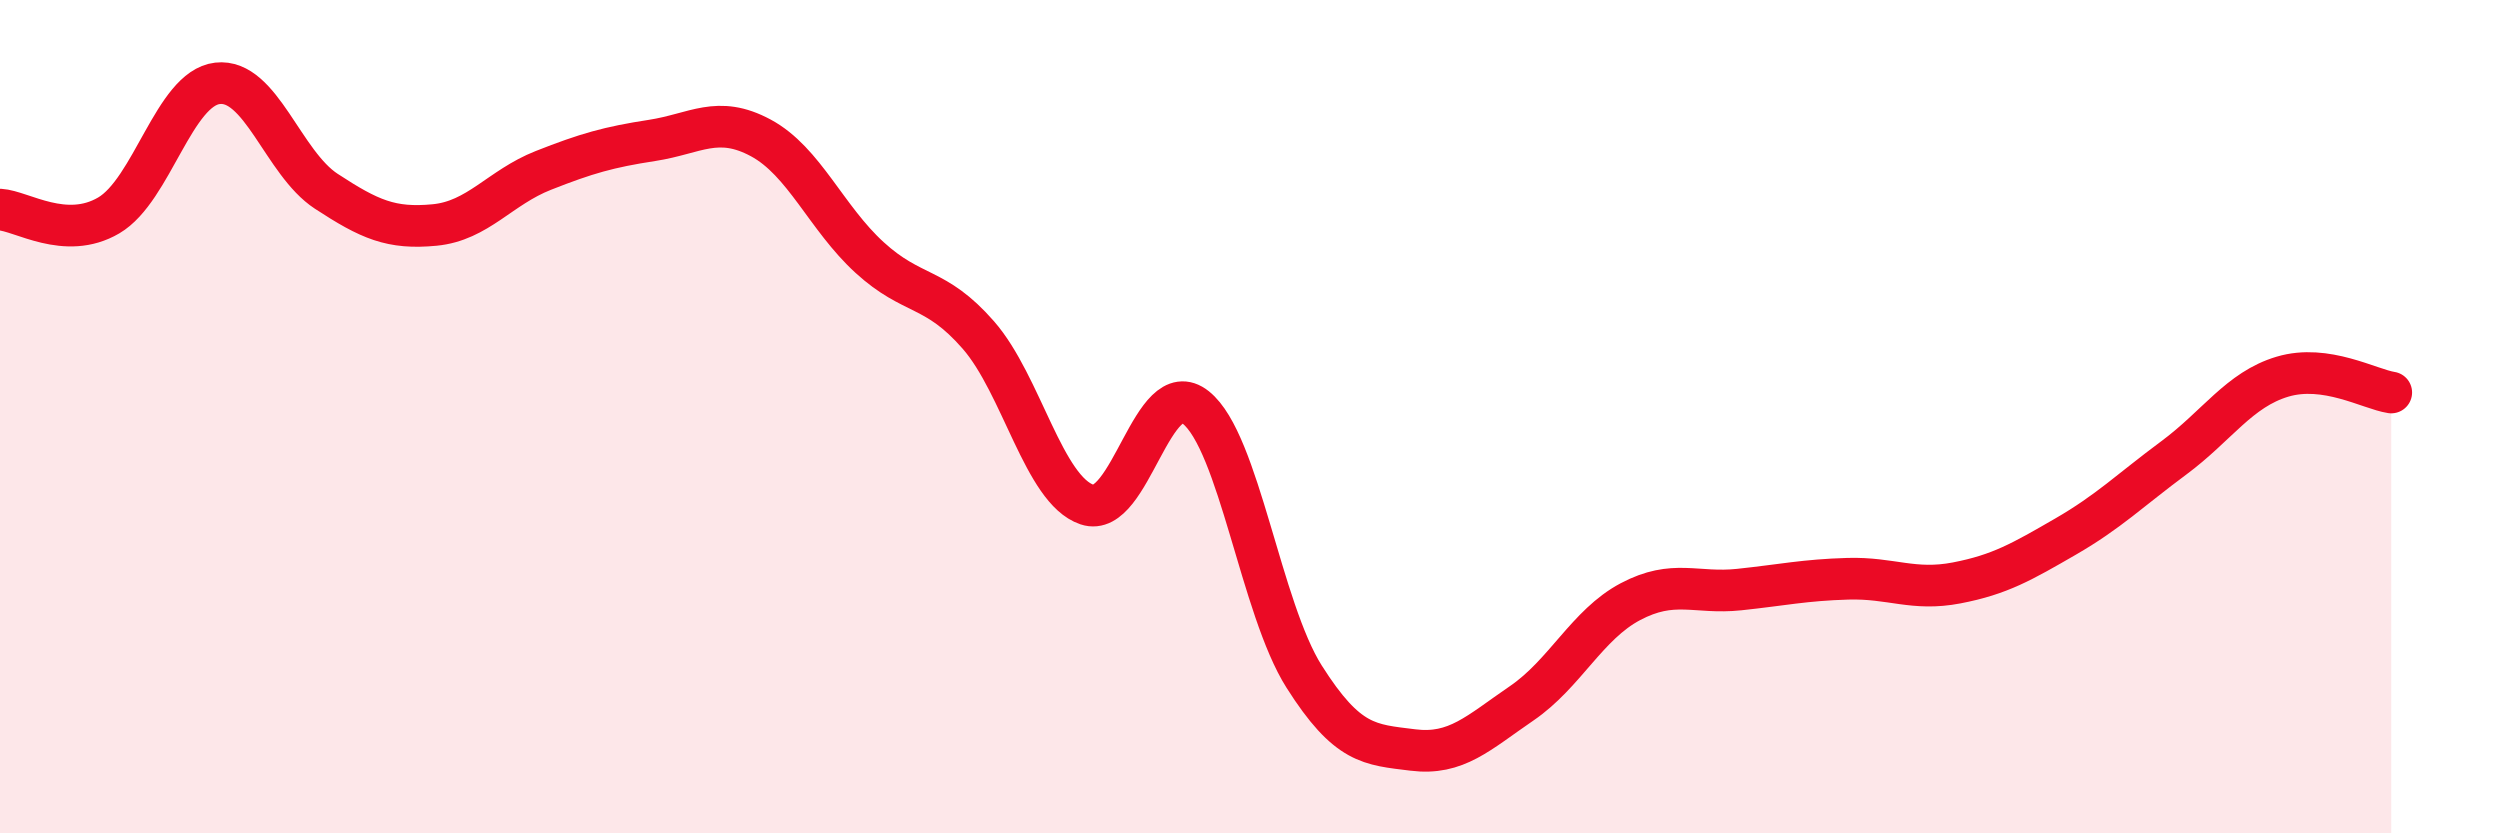
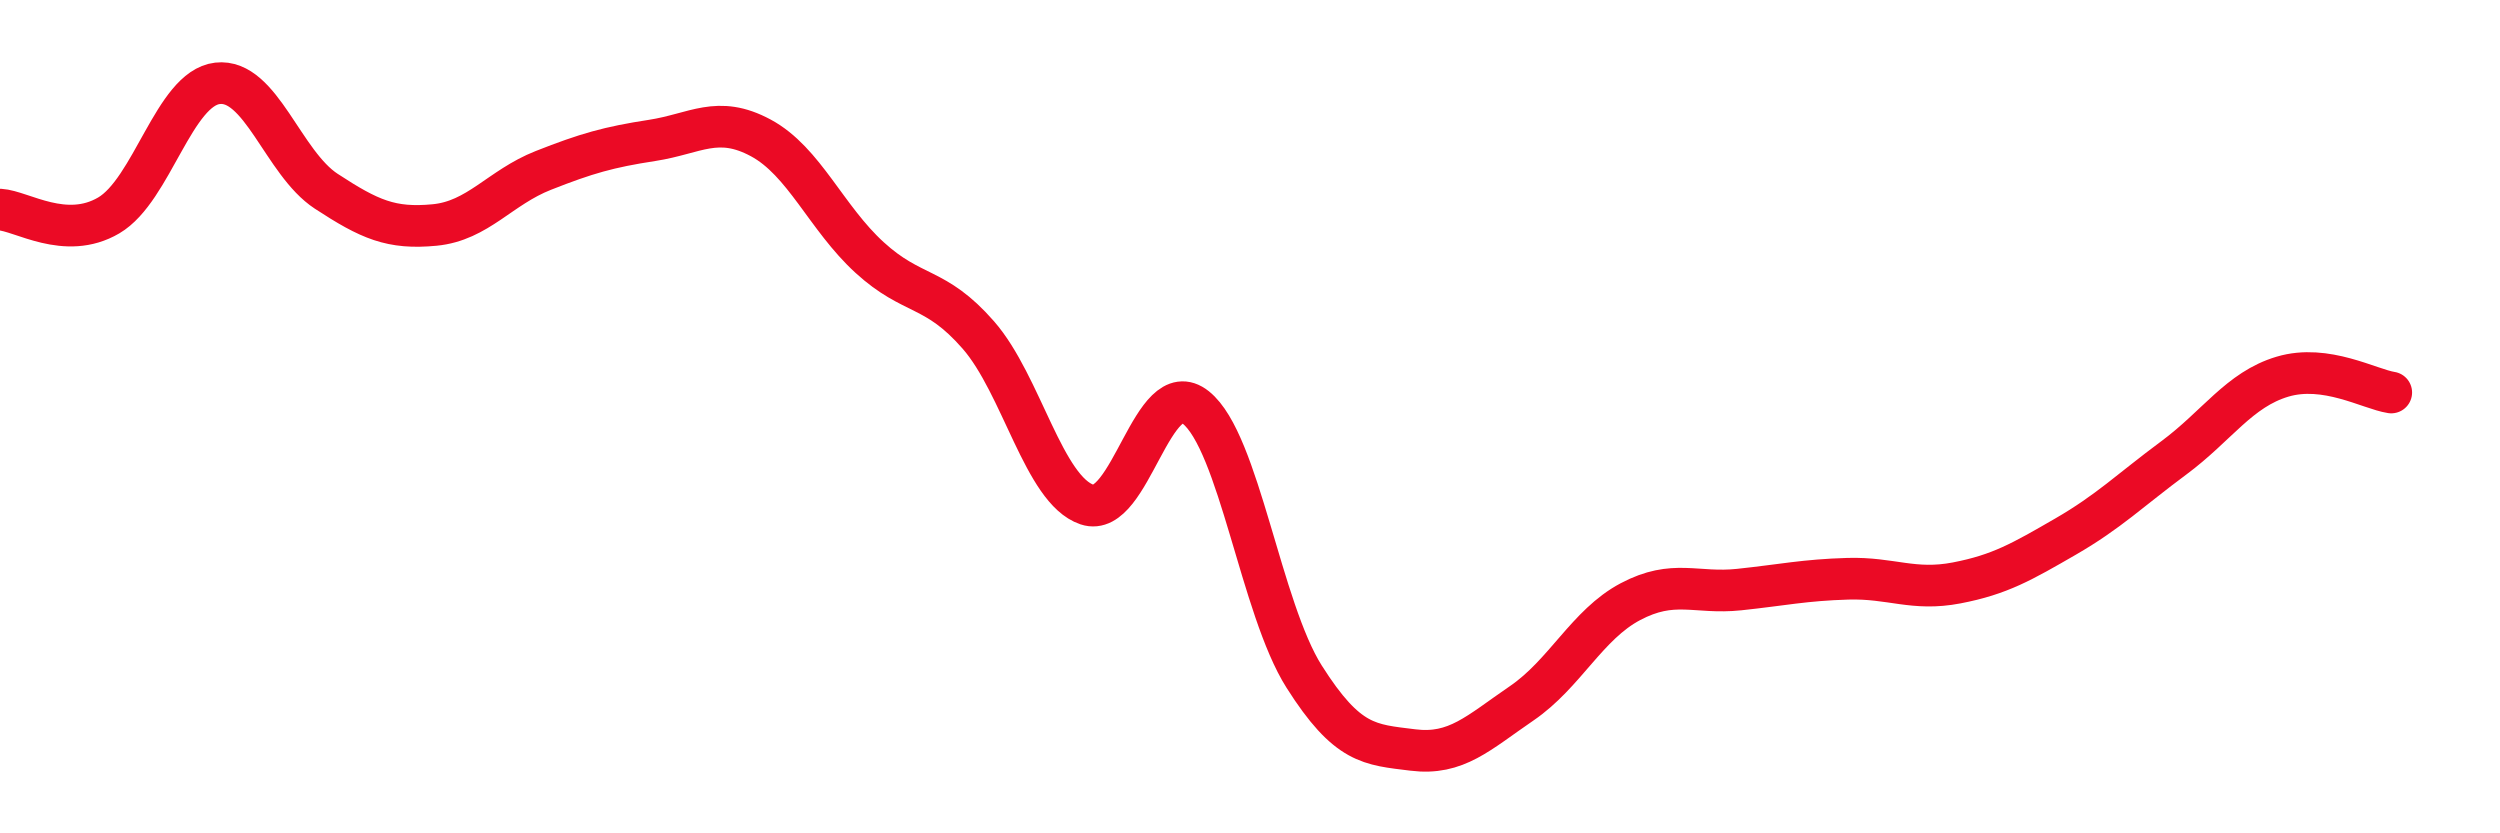
<svg xmlns="http://www.w3.org/2000/svg" width="60" height="20" viewBox="0 0 60 20">
-   <path d="M 0,5.03 C 0.52,5.06 1.57,5.78 2.61,5.17 C 3.65,4.56 4.18,2.12 5.22,2 C 6.26,1.88 6.79,3.91 7.83,4.59 C 8.87,5.27 9.39,5.5 10.43,5.4 C 11.47,5.3 12,4.5 13.04,4.09 C 14.08,3.68 14.61,3.53 15.65,3.37 C 16.69,3.21 17.22,2.75 18.26,3.31 C 19.3,3.87 19.83,5.23 20.87,6.18 C 21.91,7.13 22.44,6.85 23.48,8.04 C 24.52,9.23 25.05,11.76 26.09,12.11 C 27.13,12.46 27.66,8.95 28.7,9.78 C 29.74,10.61 30.26,14.6 31.3,16.24 C 32.34,17.88 32.87,17.87 33.91,18 C 34.95,18.13 35.48,17.59 36.52,16.88 C 37.56,16.17 38.09,14.99 39.13,14.44 C 40.17,13.89 40.7,14.26 41.74,14.15 C 42.78,14.04 43.31,13.92 44.35,13.89 C 45.39,13.86 45.92,14.19 46.96,13.99 C 48,13.79 48.53,13.48 49.57,12.88 C 50.61,12.28 51.13,11.76 52.17,10.99 C 53.21,10.22 53.74,9.35 54.78,9.04 C 55.82,8.73 56.87,9.34 57.39,9.42L57.39 20L0 20Z" fill="#EB0A25" opacity="0.1" stroke-linecap="round" stroke-linejoin="round" />
  <path d="M 0,5.03 C 0.52,5.06 1.57,5.78 2.61,5.17 C 3.65,4.56 4.18,2.12 5.22,2 C 6.26,1.88 6.79,3.91 7.83,4.59 C 8.87,5.27 9.39,5.5 10.43,5.4 C 11.47,5.3 12,4.5 13.04,4.09 C 14.08,3.68 14.61,3.53 15.65,3.37 C 16.69,3.21 17.22,2.75 18.26,3.31 C 19.3,3.87 19.83,5.23 20.87,6.18 C 21.91,7.13 22.44,6.85 23.48,8.04 C 24.52,9.23 25.05,11.76 26.09,12.11 C 27.13,12.46 27.66,8.95 28.7,9.78 C 29.74,10.61 30.26,14.6 31.3,16.24 C 32.34,17.88 32.87,17.87 33.91,18 C 34.95,18.13 35.48,17.59 36.52,16.88 C 37.56,16.17 38.09,14.99 39.13,14.44 C 40.17,13.89 40.7,14.26 41.74,14.15 C 42.78,14.04 43.31,13.92 44.35,13.89 C 45.39,13.86 45.92,14.19 46.96,13.99 C 48,13.79 48.53,13.48 49.57,12.88 C 50.61,12.28 51.13,11.76 52.17,10.99 C 53.21,10.22 53.74,9.35 54.78,9.04 C 55.82,8.73 56.87,9.34 57.39,9.42" stroke="#EB0A25" stroke-width="1" fill="none" stroke-linecap="round" stroke-linejoin="round" />
</svg>